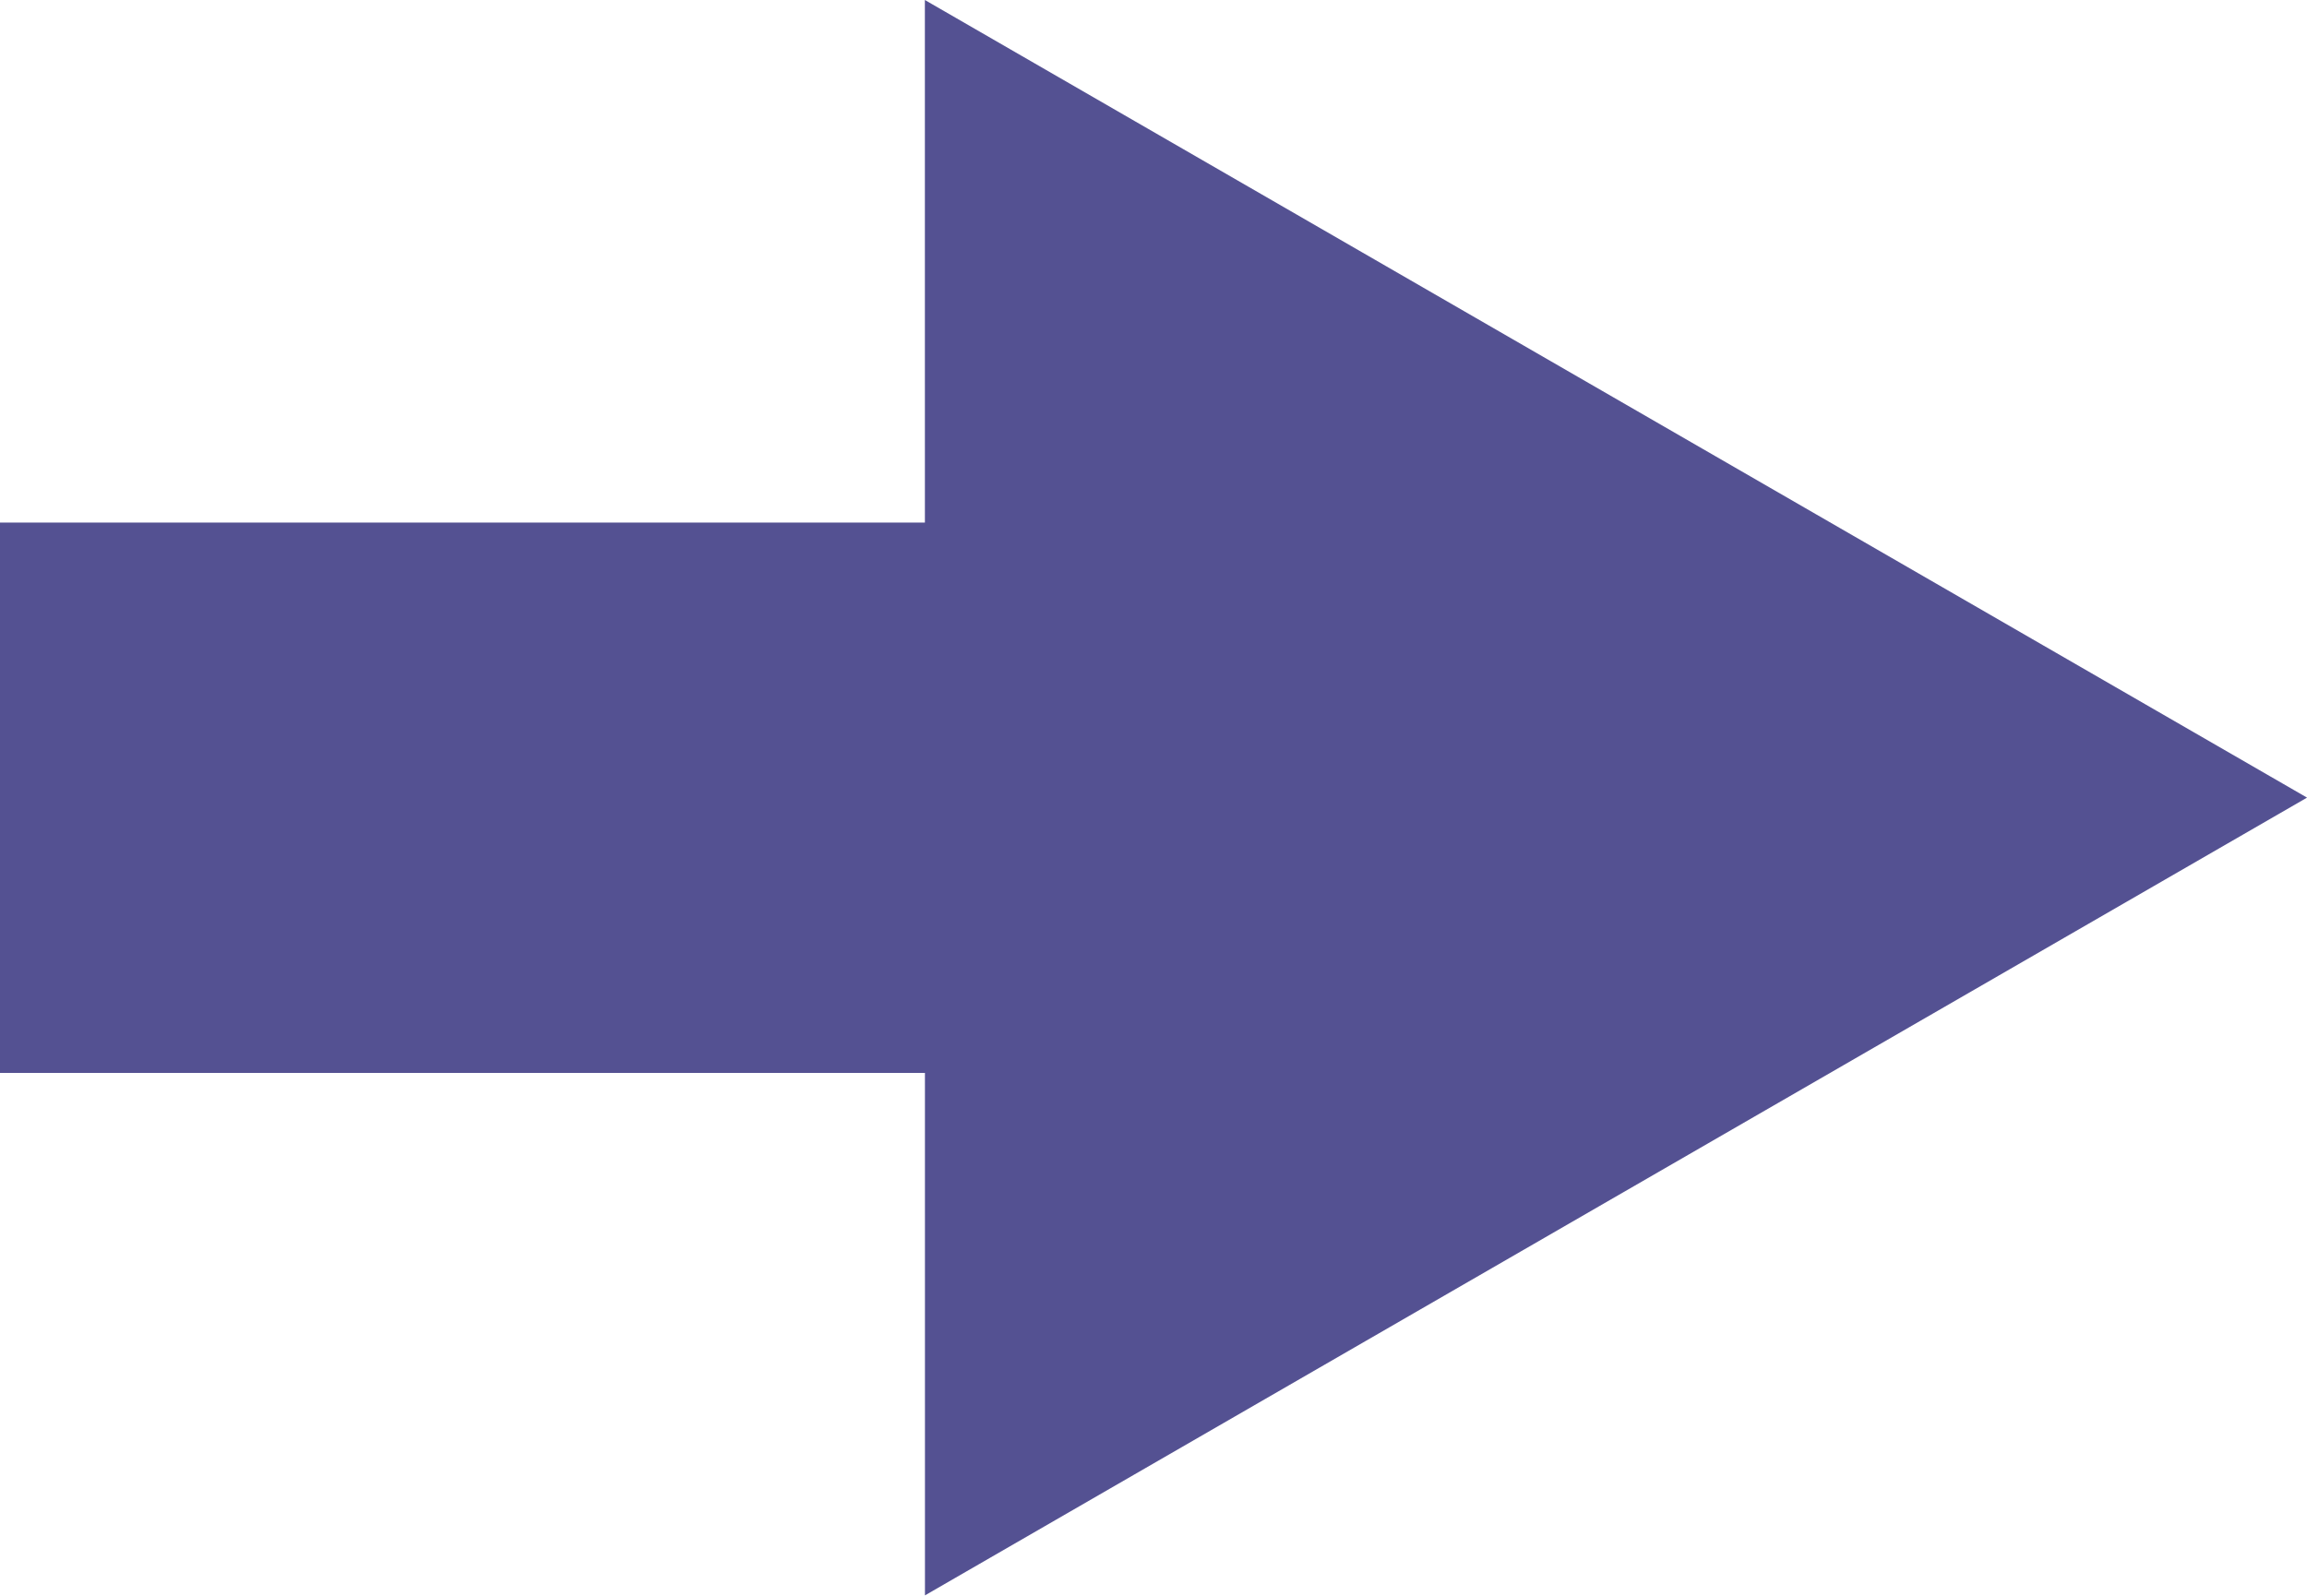
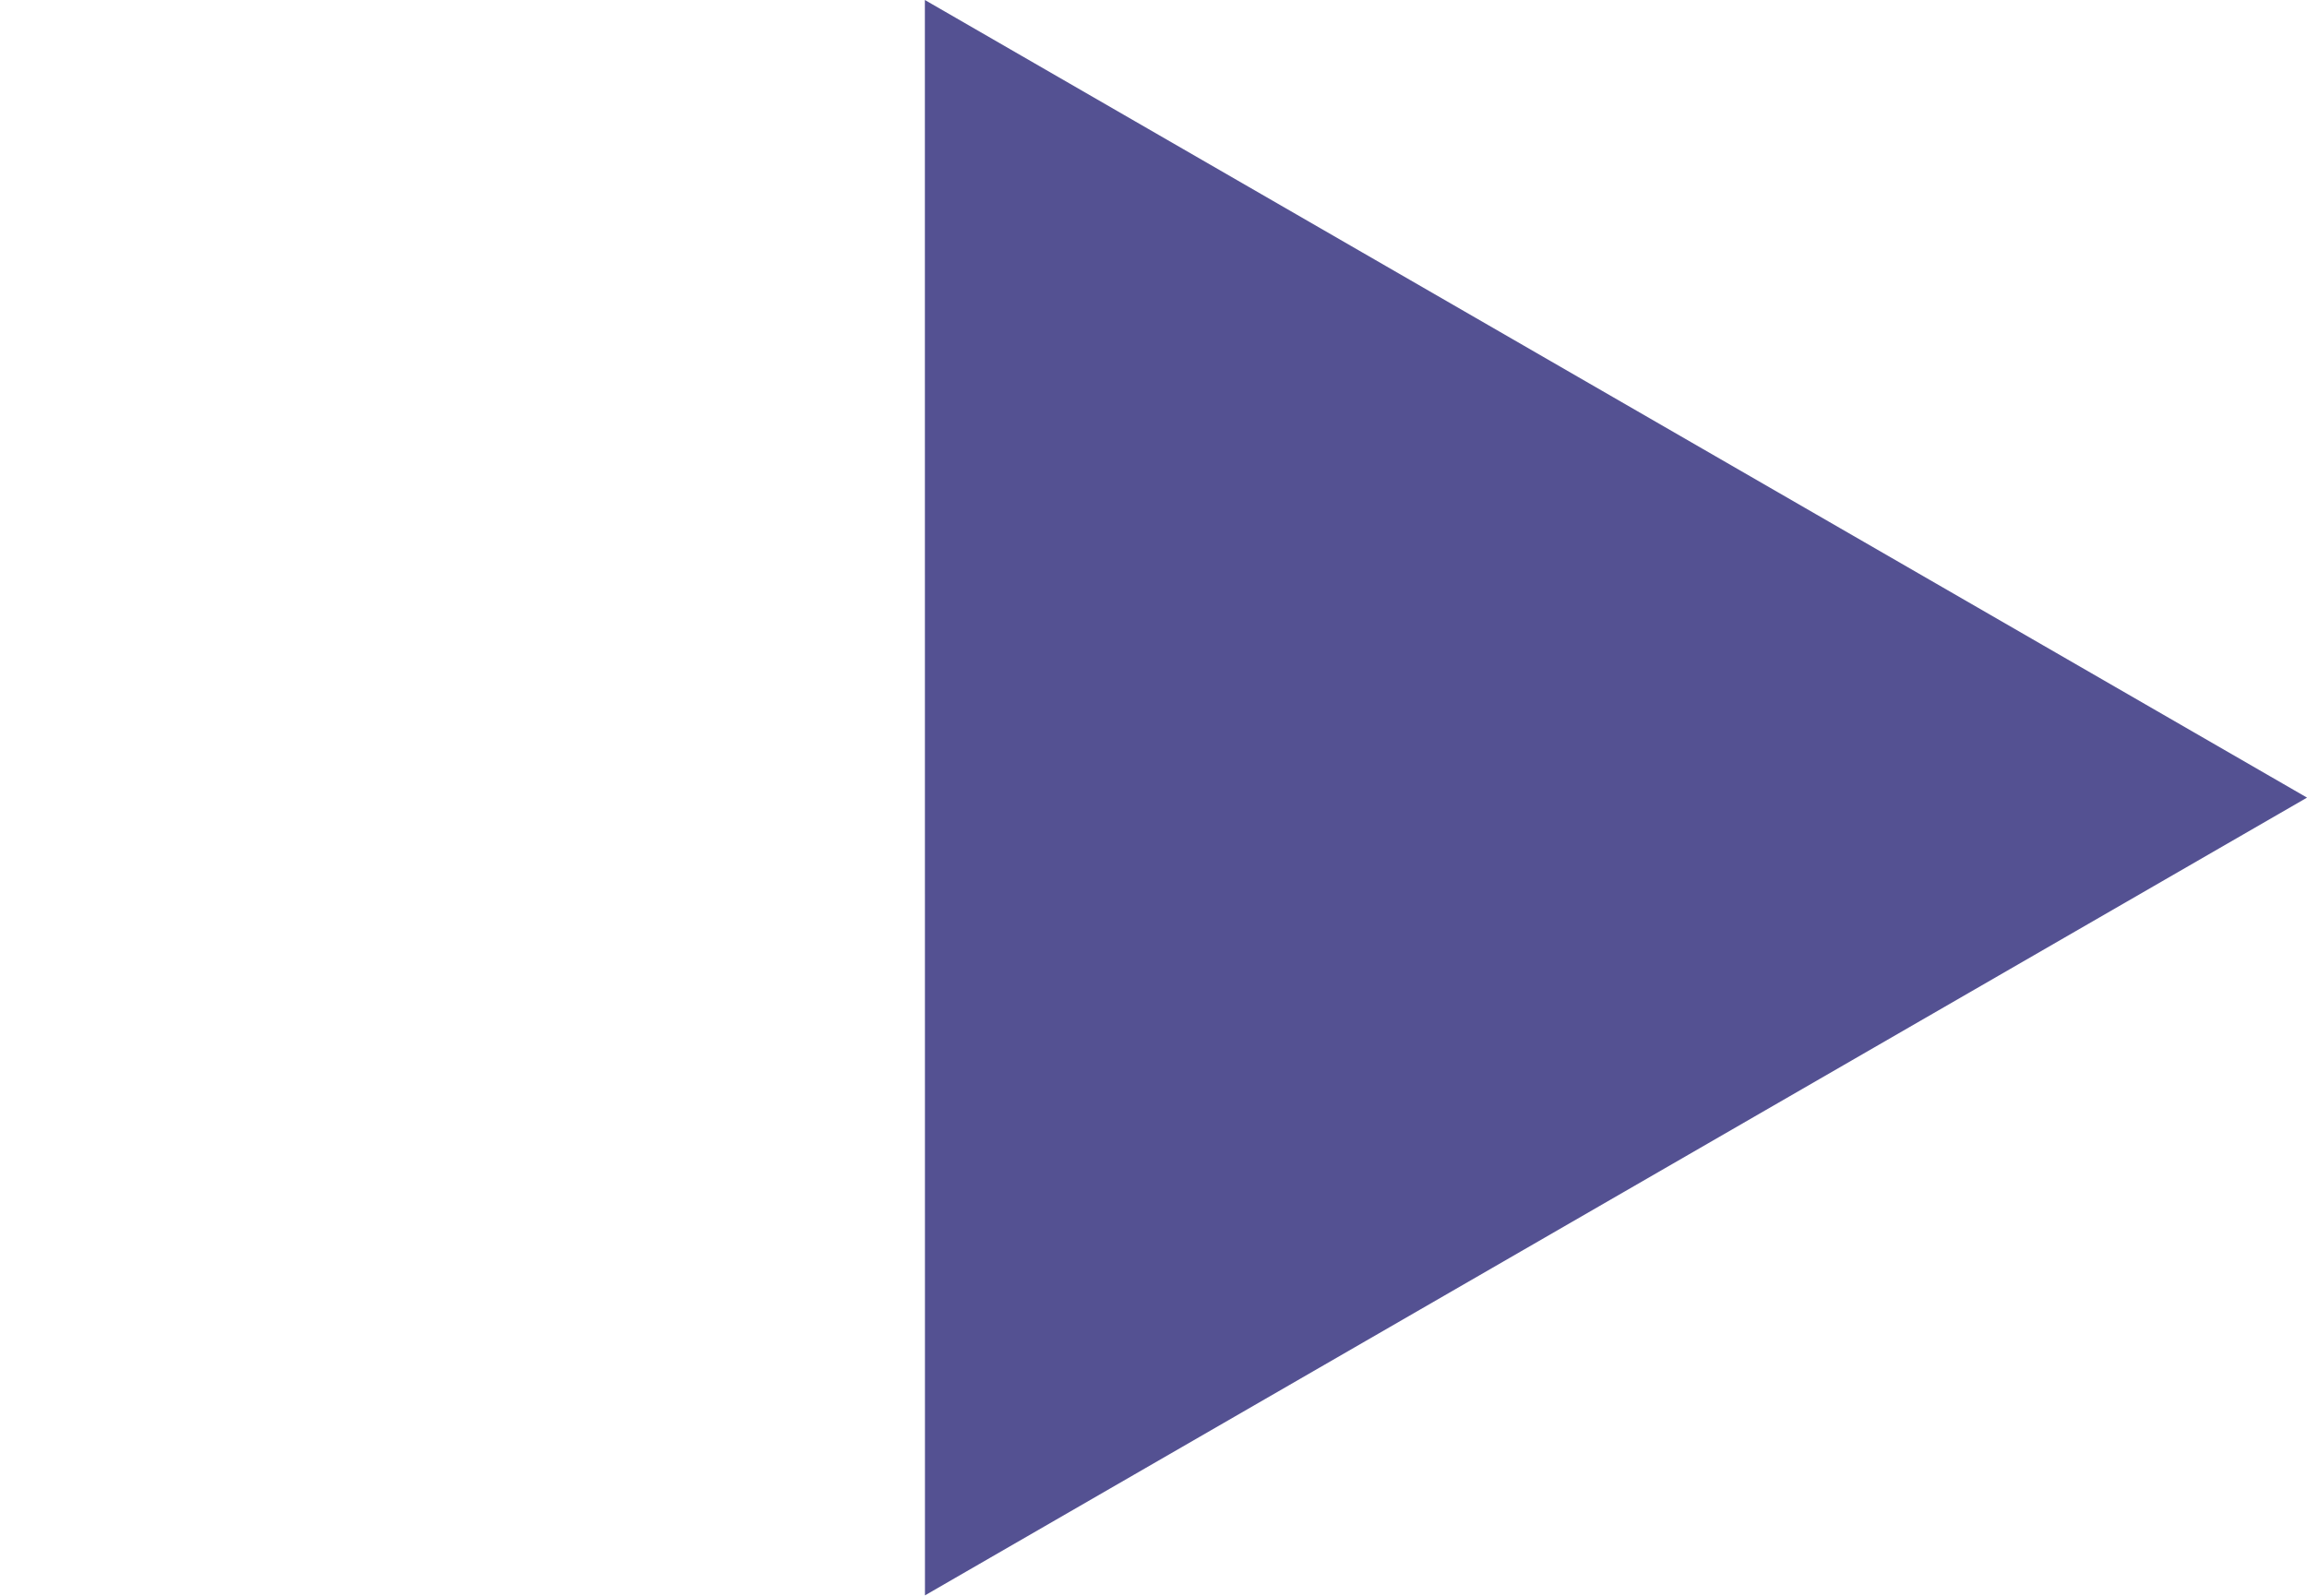
<svg xmlns="http://www.w3.org/2000/svg" width="51.412" height="35.567" viewBox="0 0 51.412 35.567">
  <g id="グループ_11420" data-name="グループ 11420" transform="translate(-56.114 -53.72)">
-     <rect id="長方形_24426" data-name="長方形 24426" width="32.275" height="12.268" transform="translate(56.114 65.369)" fill="#545192" />
    <path id="パス_5518" data-name="パス 5518" d="M101.658,53.72,132.46,71.5l-30.8,17.783Z" transform="translate(-24.933)" fill="#545192" />
  </g>
</svg>